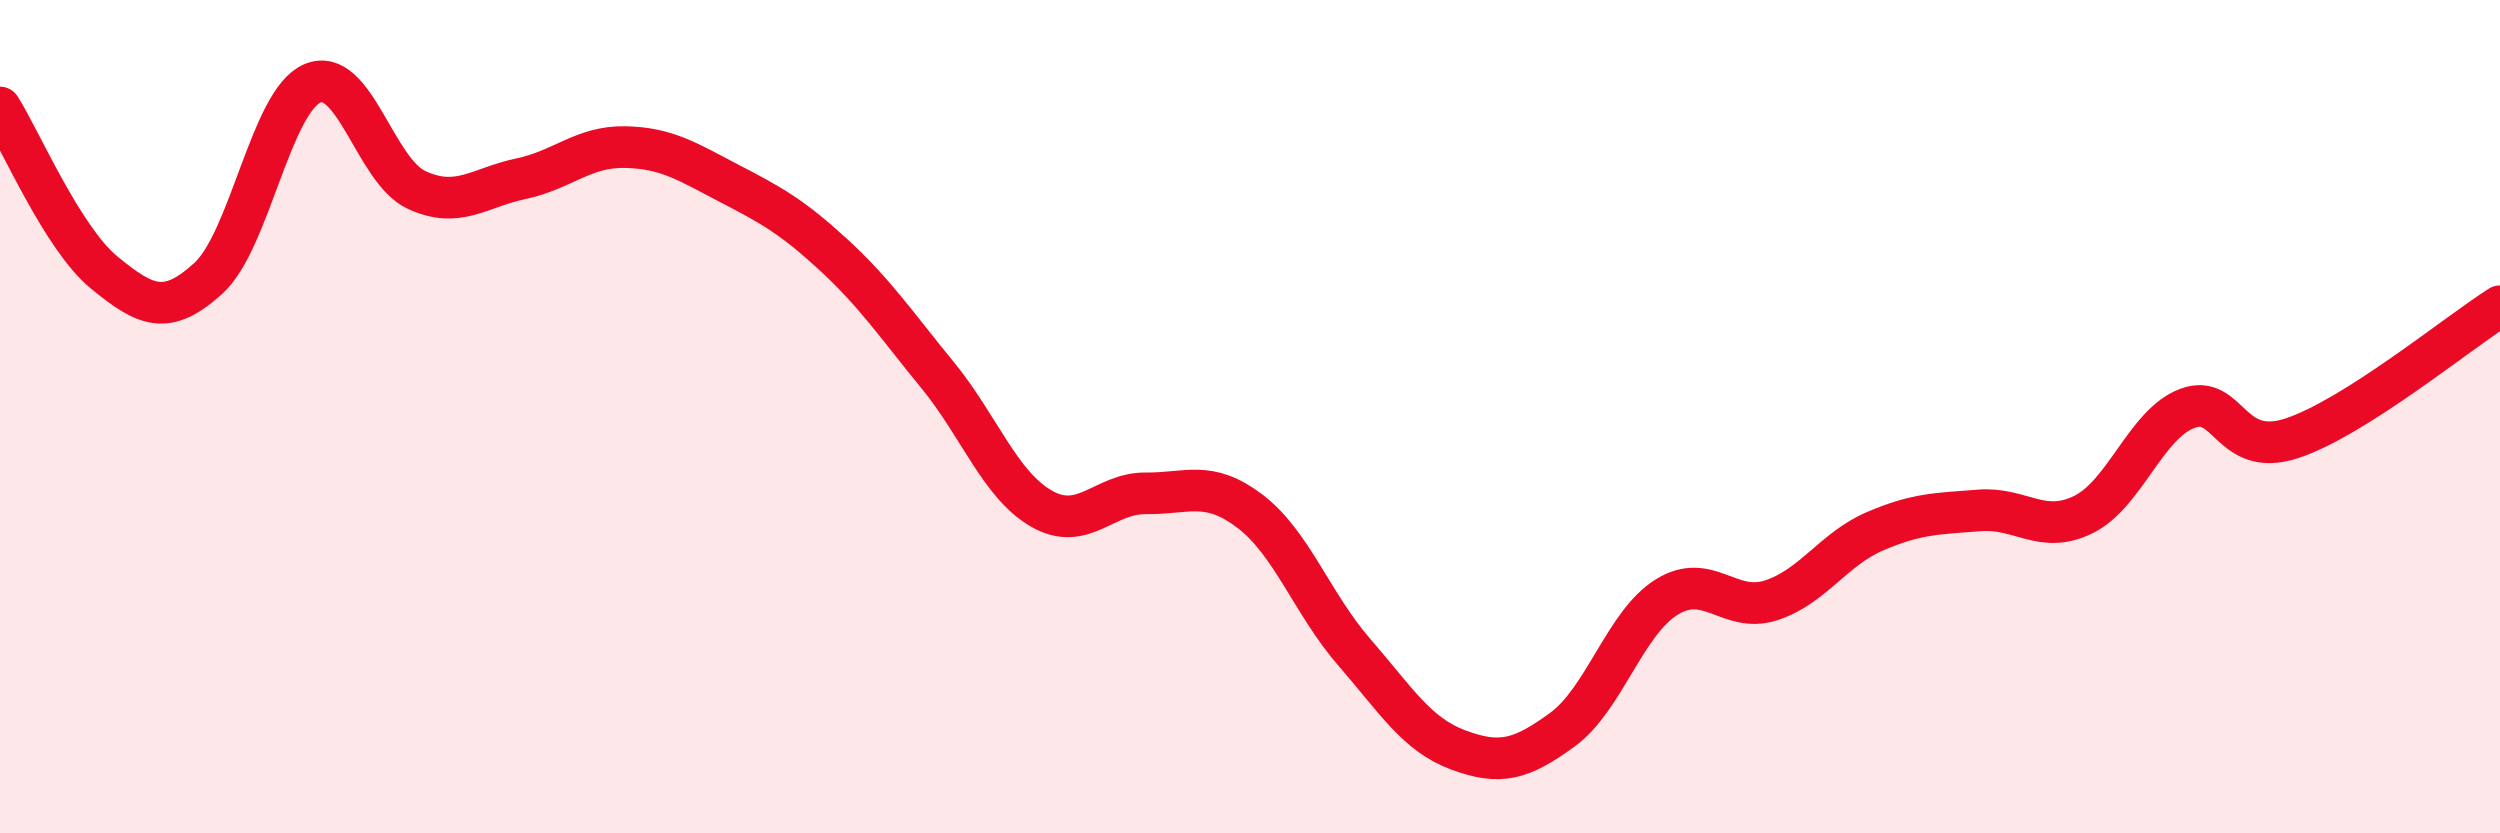
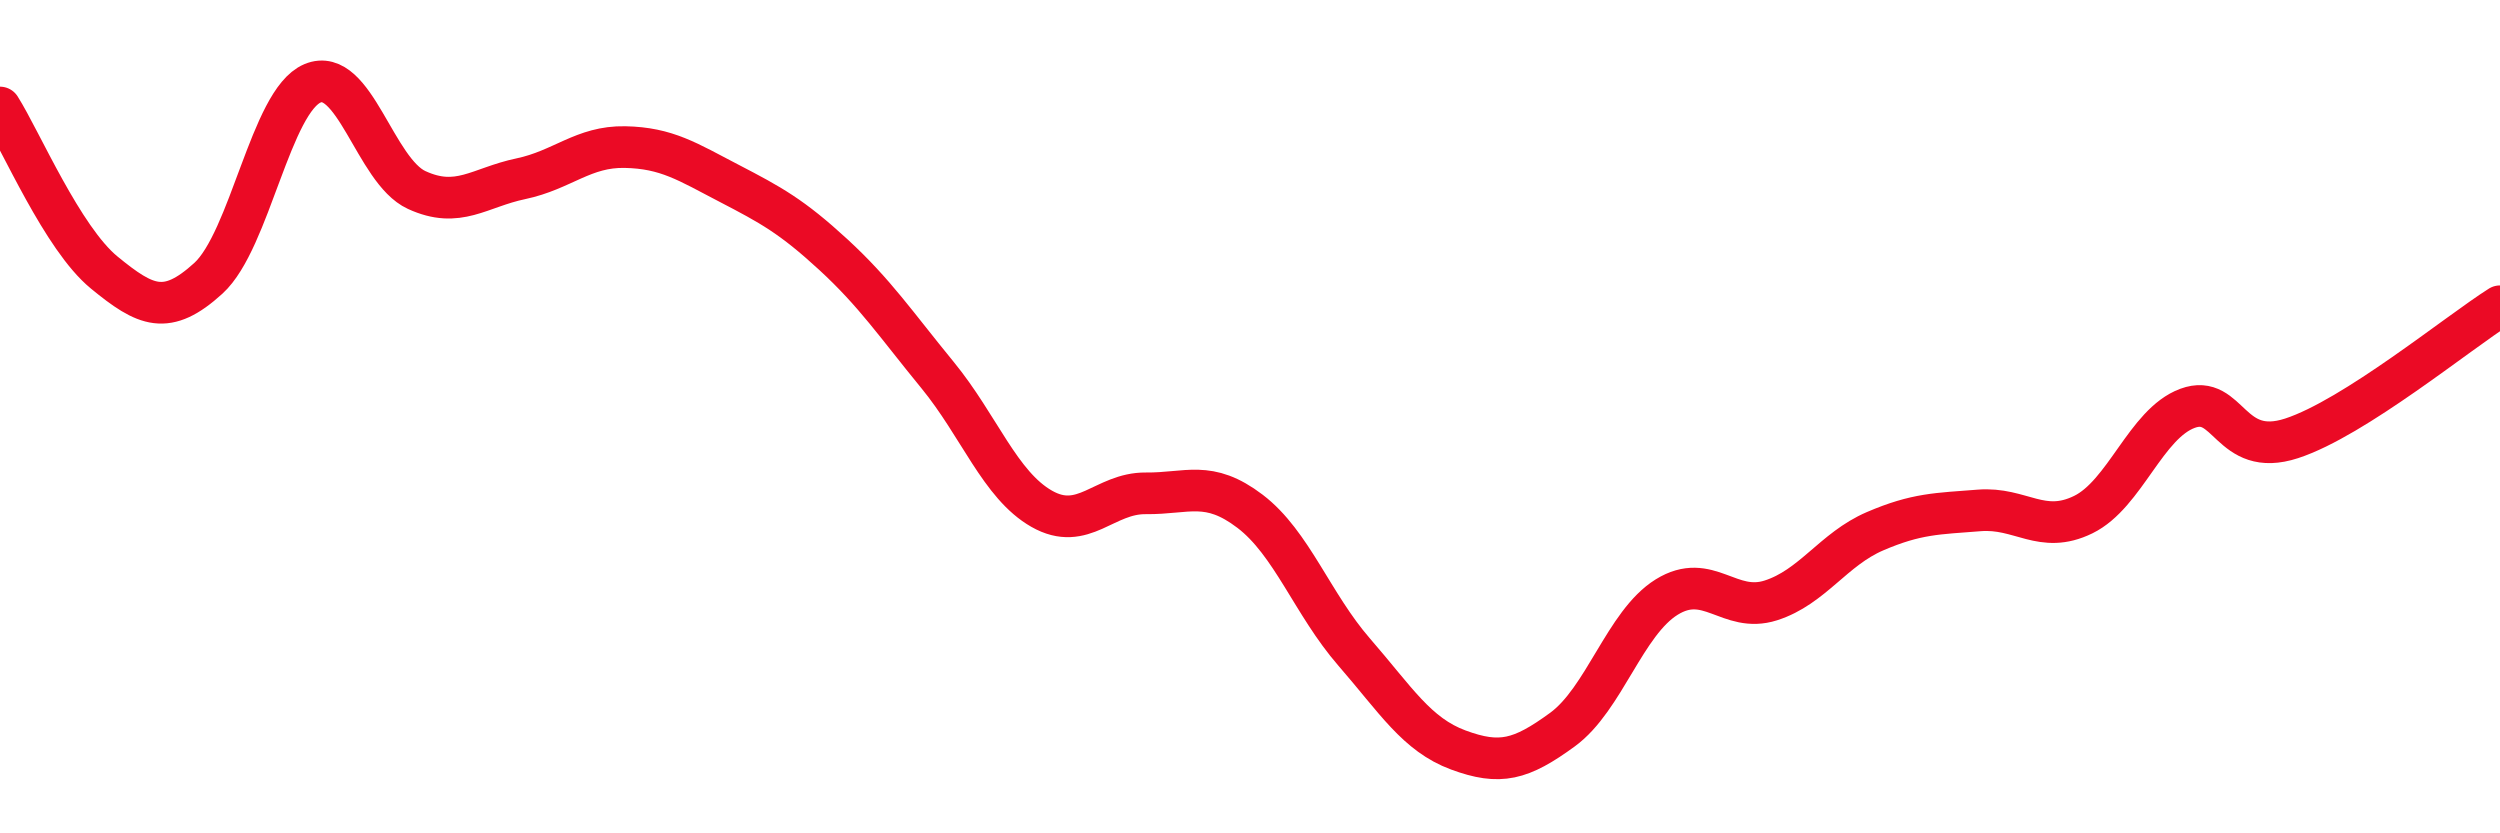
<svg xmlns="http://www.w3.org/2000/svg" width="60" height="20" viewBox="0 0 60 20">
-   <path d="M 0,2.58 C 0.5,3.37 1.5,5.72 2.5,6.54 C 3.5,7.36 4,7.59 5,6.68 C 6,5.77 6.5,2.42 7.5,2 C 8.5,1.58 9,4.1 10,4.56 C 11,5.02 11.5,4.5 12.5,4.29 C 13.5,4.08 14,3.51 15,3.53 C 16,3.55 16.5,3.88 17.5,4.4 C 18.5,4.92 19,5.19 20,6.11 C 21,7.03 21.5,7.78 22.5,9 C 23.5,10.22 24,11.64 25,12.21 C 26,12.78 26.5,11.83 27.5,11.84 C 28.5,11.85 29,11.51 30,12.27 C 31,13.03 31.5,14.5 32.5,15.65 C 33.5,16.8 34,17.63 35,18 C 36,18.37 36.5,18.24 37.5,17.51 C 38.5,16.78 39,14.95 40,14.33 C 41,13.71 41.5,14.73 42.5,14.41 C 43.5,14.09 44,13.18 45,12.75 C 46,12.32 46.5,12.33 47.5,12.25 C 48.5,12.17 49,12.84 50,12.35 C 51,11.86 51.5,10.17 52.5,9.8 C 53.5,9.43 53.5,11.01 55,10.52 C 56.5,10.03 59,7.98 60,7.35L60 20L0 20Z" fill="#EB0A25" opacity="0.1" stroke-linecap="round" stroke-linejoin="round" />
  <path d="M 0,2.58 C 0.5,3.37 1.5,5.72 2.5,6.54 C 3.5,7.36 4,7.59 5,6.68 C 6,5.77 6.5,2.42 7.5,2 C 8.5,1.58 9,4.1 10,4.56 C 11,5.02 11.5,4.5 12.5,4.29 C 13.5,4.08 14,3.51 15,3.53 C 16,3.55 16.5,3.88 17.5,4.4 C 18.5,4.92 19,5.19 20,6.11 C 21,7.03 21.5,7.78 22.5,9 C 23.5,10.22 24,11.64 25,12.21 C 26,12.78 26.5,11.83 27.5,11.84 C 28.5,11.85 29,11.51 30,12.27 C 31,13.03 31.5,14.5 32.5,15.65 C 33.5,16.8 34,17.63 35,18 C 36,18.37 36.5,18.24 37.5,17.51 C 38.5,16.78 39,14.95 40,14.33 C 41,13.71 41.5,14.73 42.5,14.41 C 43.5,14.09 44,13.18 45,12.75 C 46,12.32 46.5,12.33 47.5,12.25 C 48.5,12.17 49,12.84 50,12.35 C 51,11.86 51.5,10.17 52.5,9.8 C 53.5,9.43 53.5,11.01 55,10.52 C 56.5,10.03 59,7.98 60,7.35" stroke="#EB0A25" stroke-width="1" fill="none" stroke-linecap="round" stroke-linejoin="round" />
</svg>